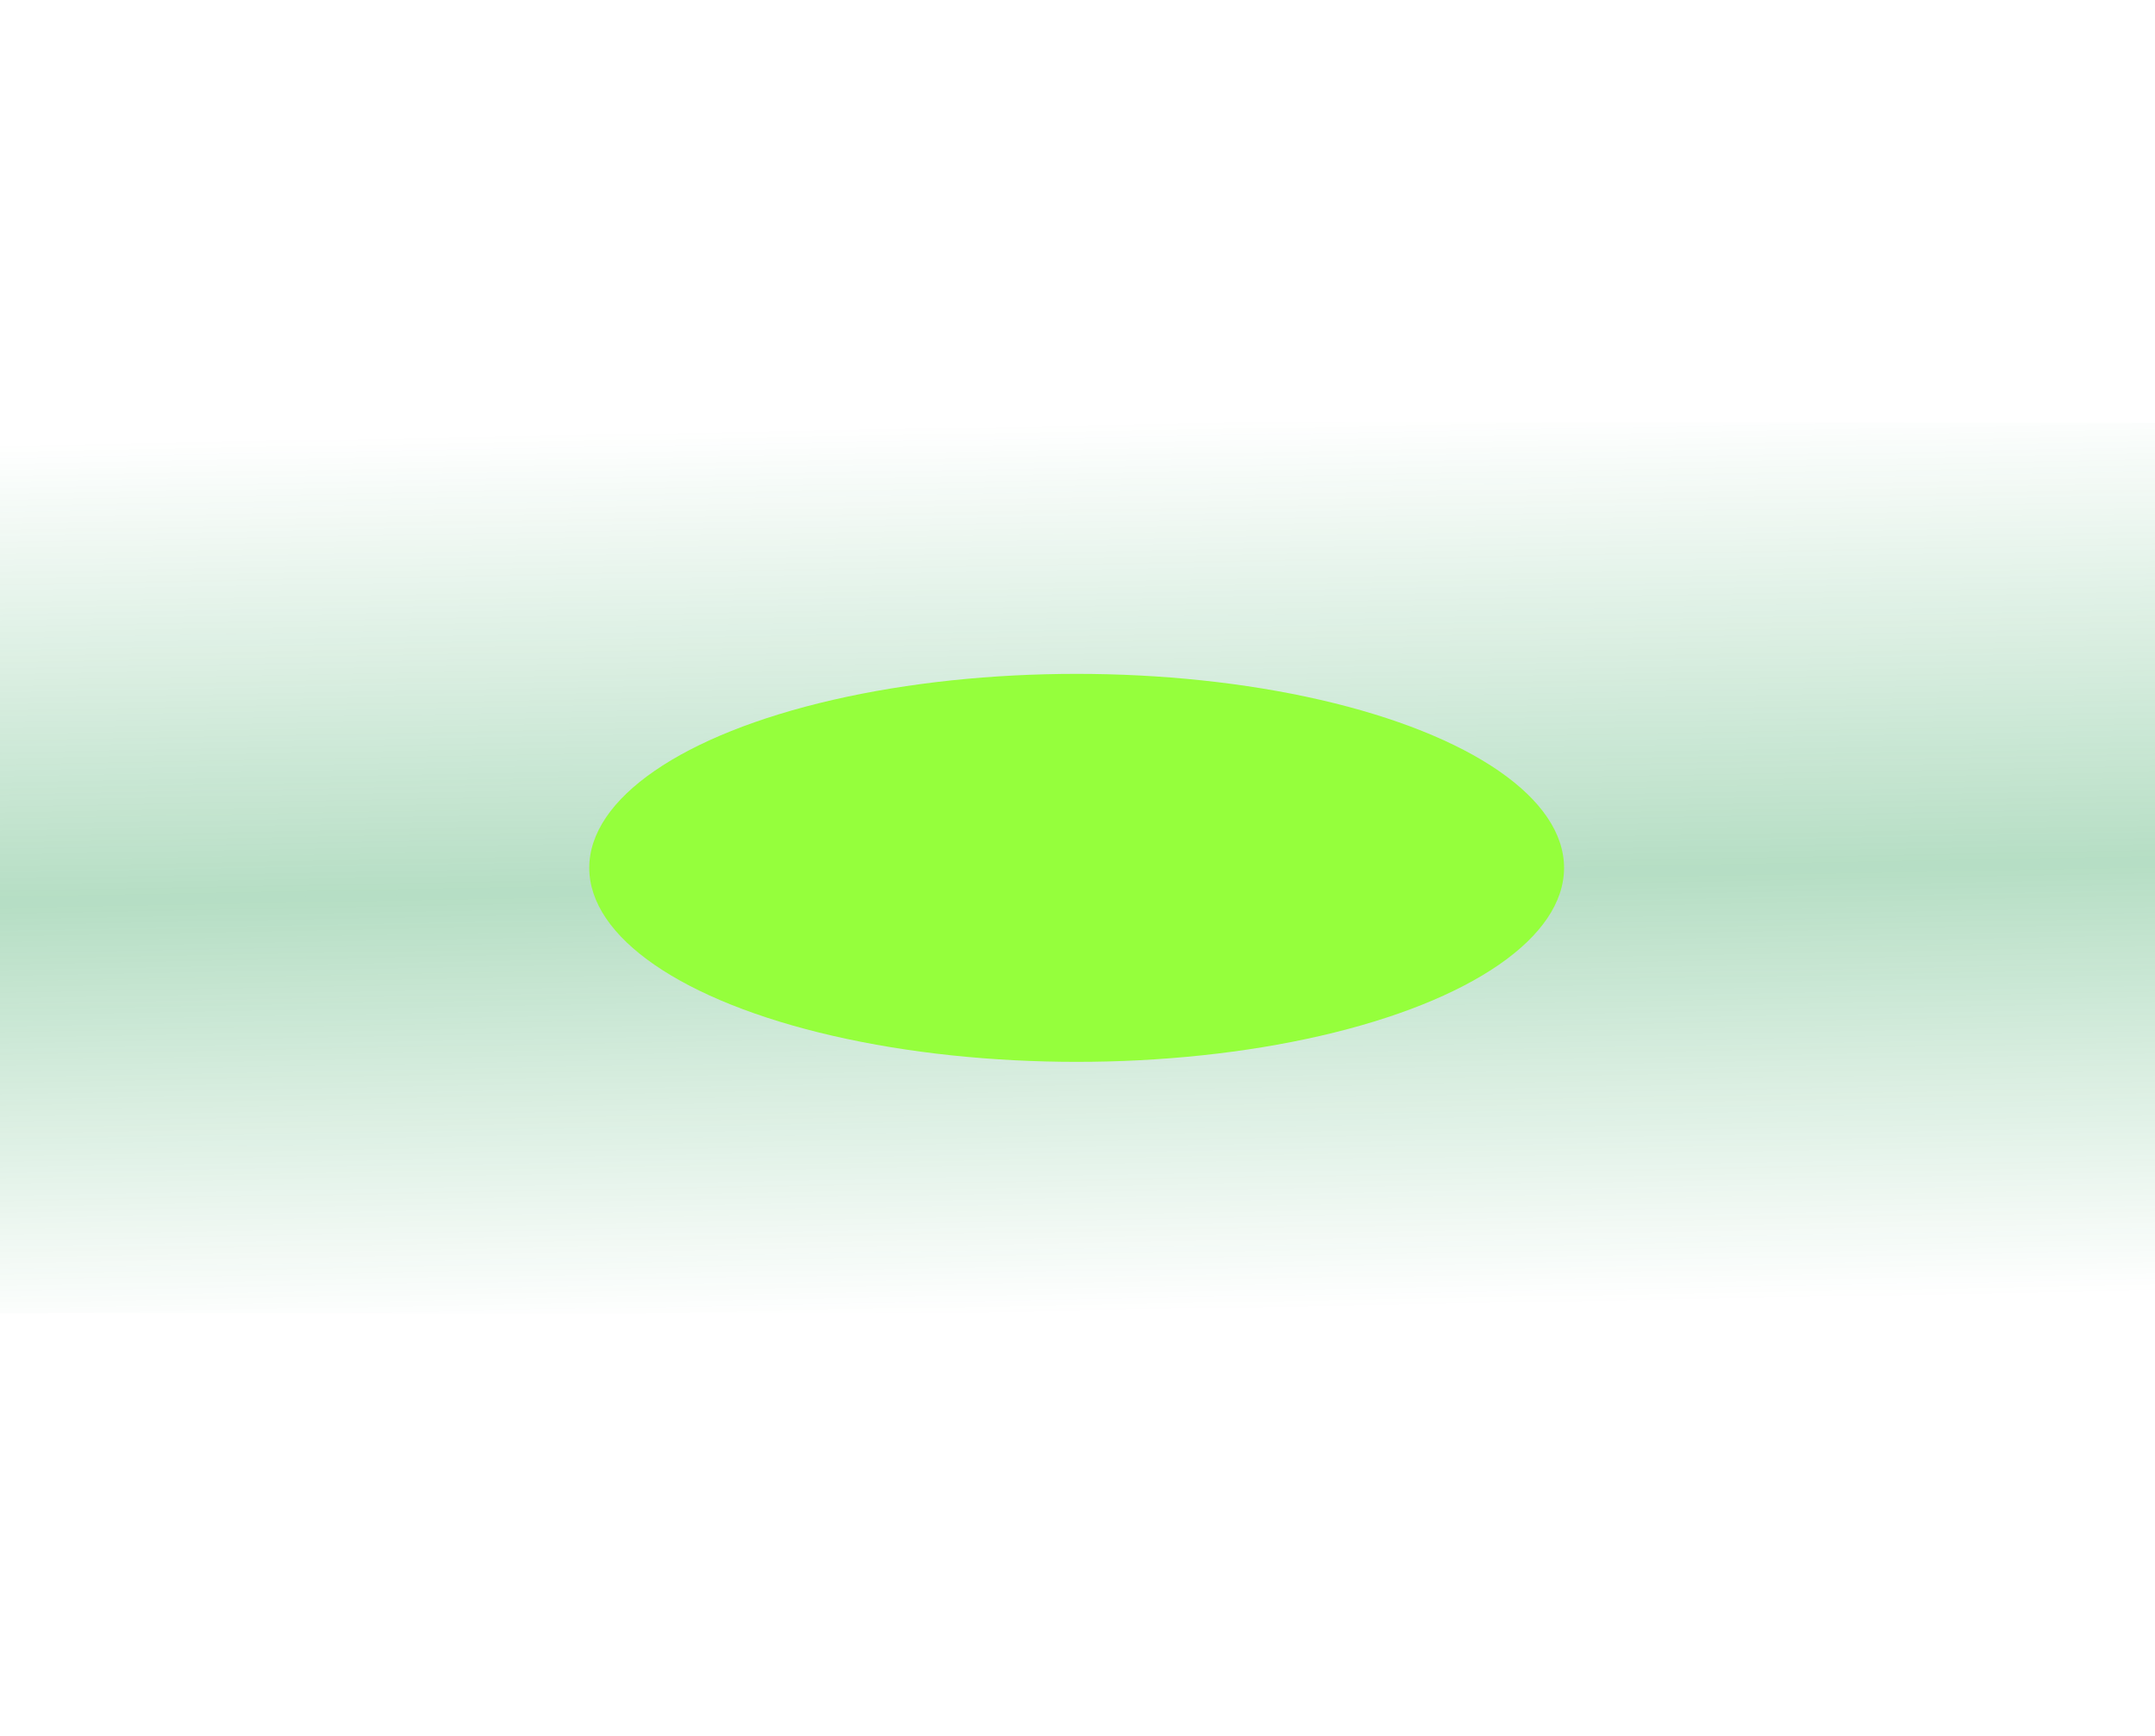
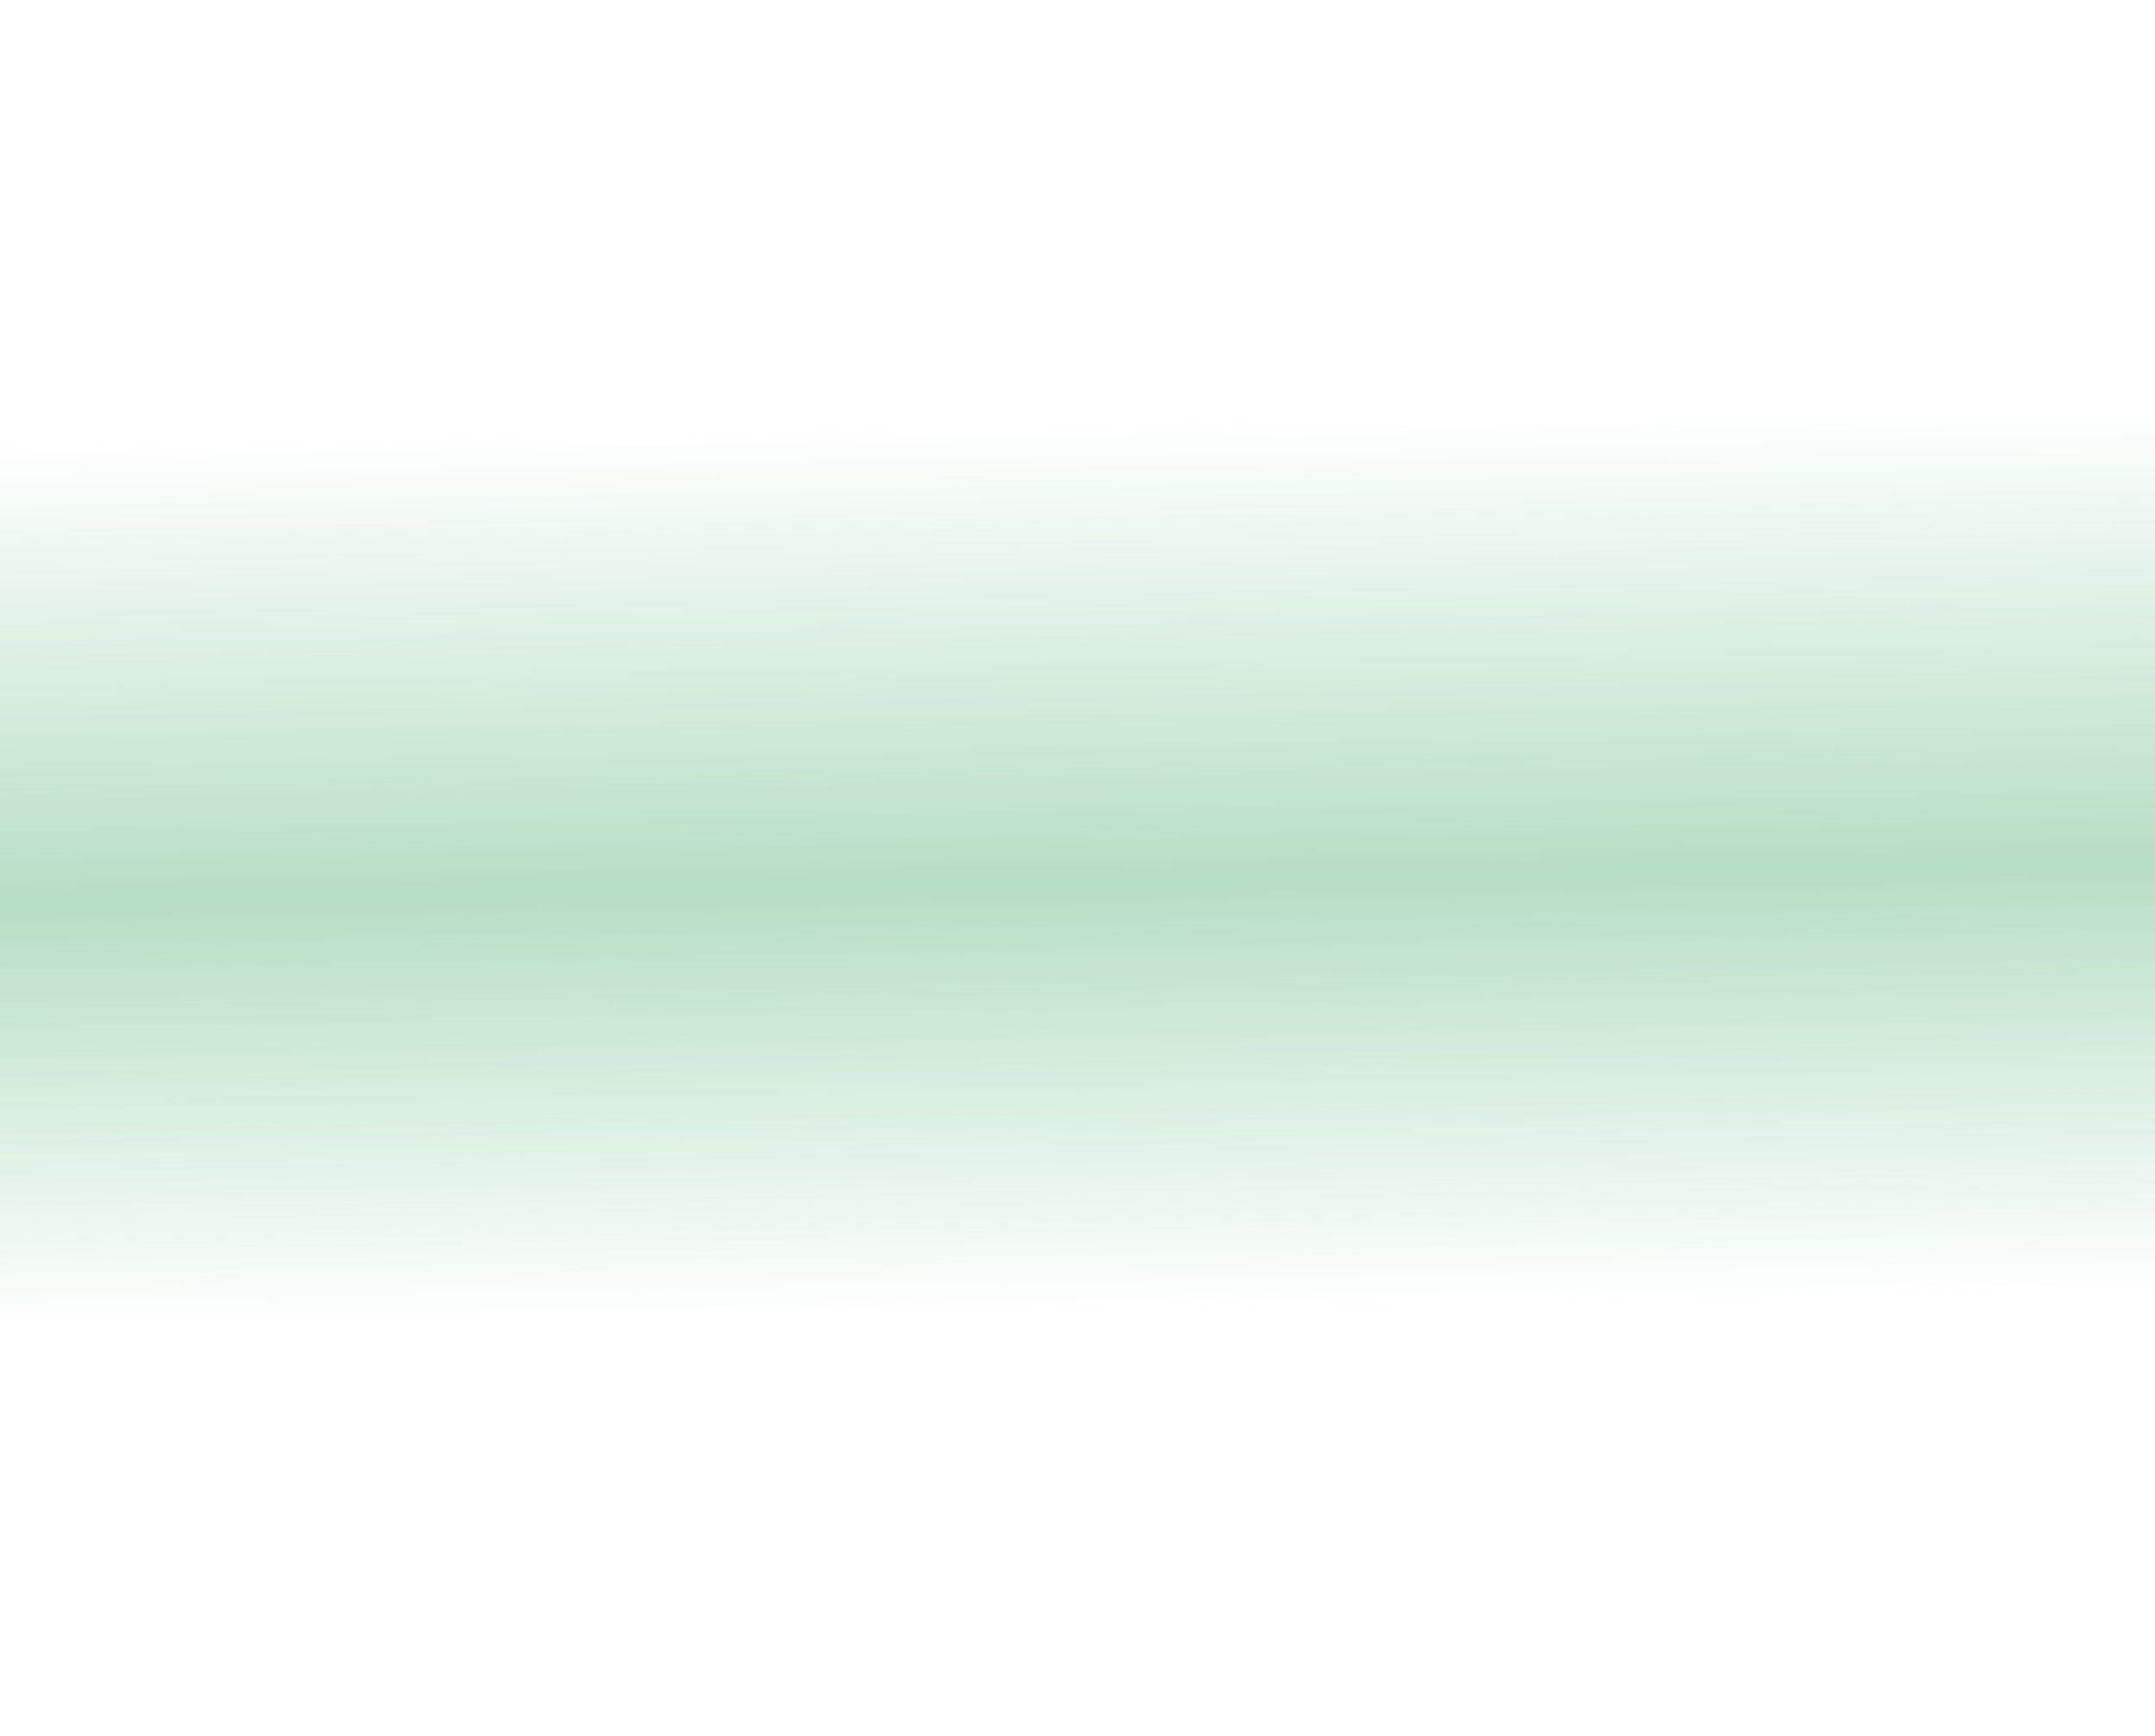
<svg xmlns="http://www.w3.org/2000/svg" width="1280" height="1031" viewBox="0 0 1280 1031" fill="none">
  <rect y="251" width="1280" height="529" fill="url(#paint0_linear_8807_25235)" />
  <g filter="url(#filter0_f_8807_25235)">
-     <ellipse cx="639.5" cy="515.5" rx="289.5" ry="115.228" fill="#95FF3C" />
-   </g>
+     </g>
  <defs>
    <filter id="filter0_f_8807_25235" x="-50" y="0.272" width="1379" height="1030.46" filterUnits="userSpaceOnUse" color-interpolation-filters="sRGB">
      <feFlood flood-opacity="0" result="BackgroundImageFix" />
      <feBlend mode="normal" in="SourceGraphic" in2="BackgroundImageFix" result="shape" />
      <feGaussianBlur stdDeviation="200" result="effect1_foregroundBlur_8807_25235" />
    </filter>
    <linearGradient id="paint0_linear_8807_25235" x1="640" y1="251" x2="650" y2="780" gradientUnits="userSpaceOnUse">
      <stop stop-color="#0B913B" stop-opacity="0" />
      <stop offset="0.516" stop-color="#0B913B" stop-opacity="0.3" />
      <stop offset="1" stop-color="#0B913B" stop-opacity="0" />
    </linearGradient>
  </defs>
</svg>